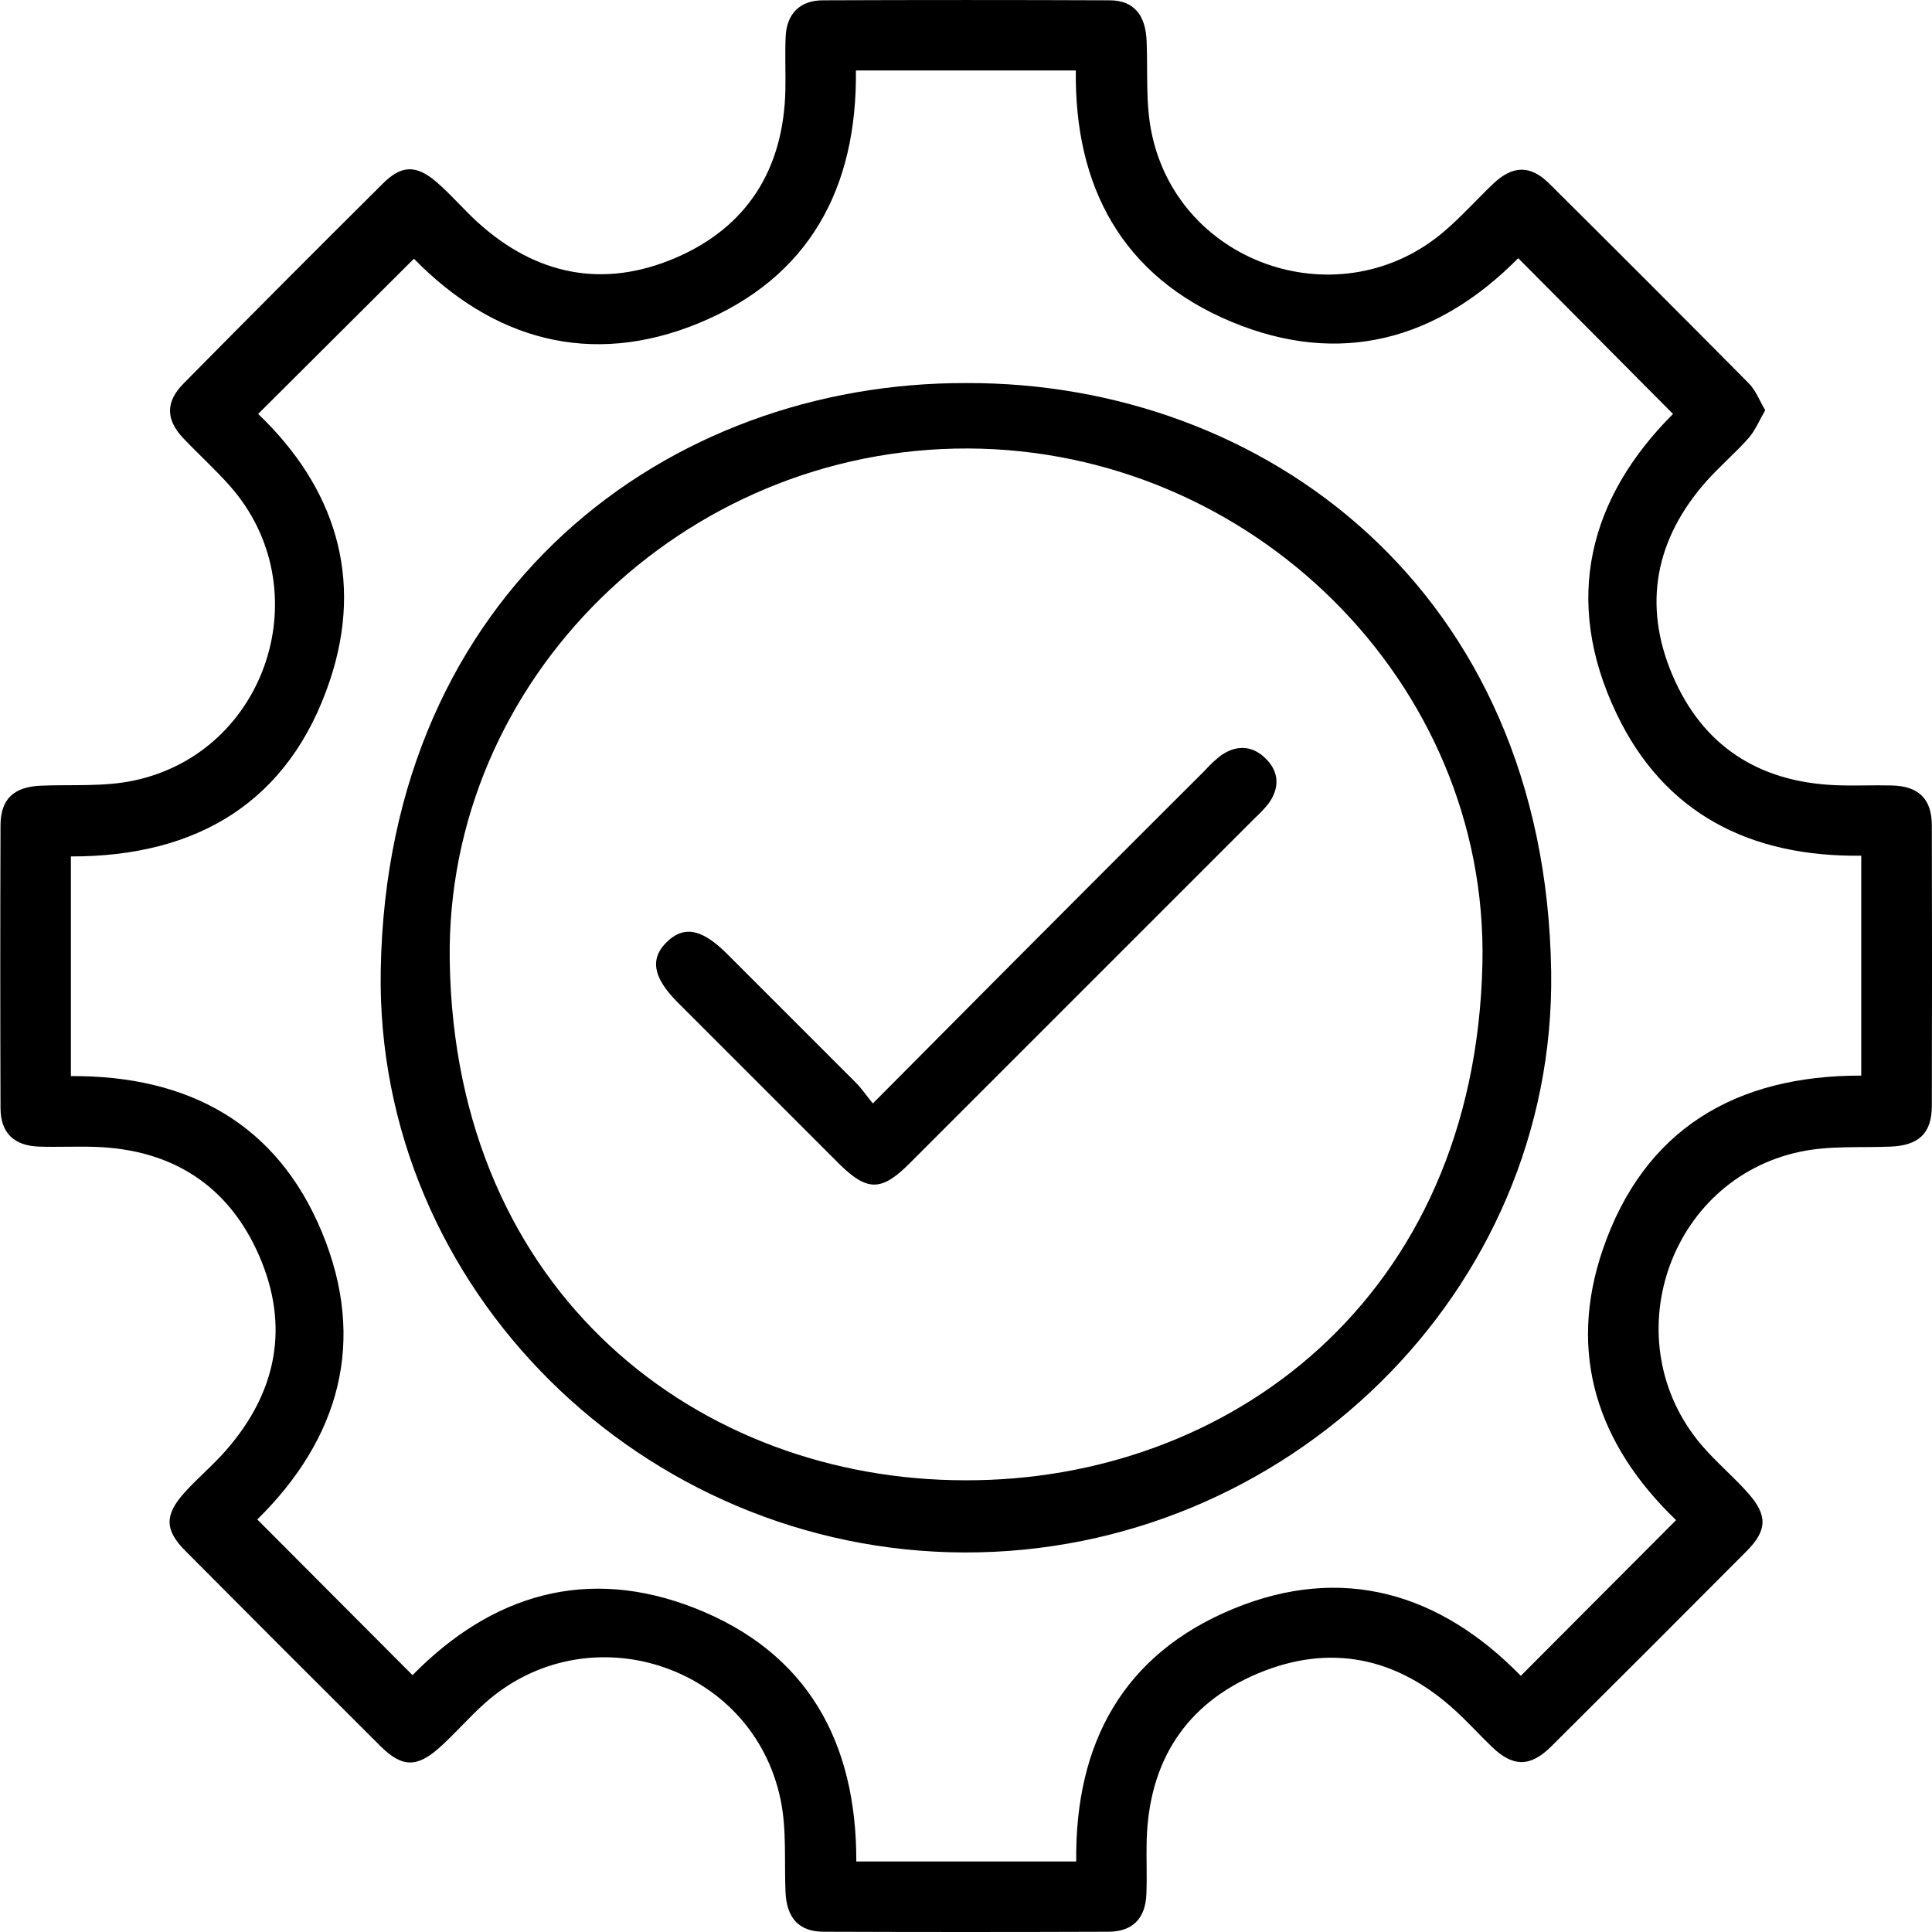
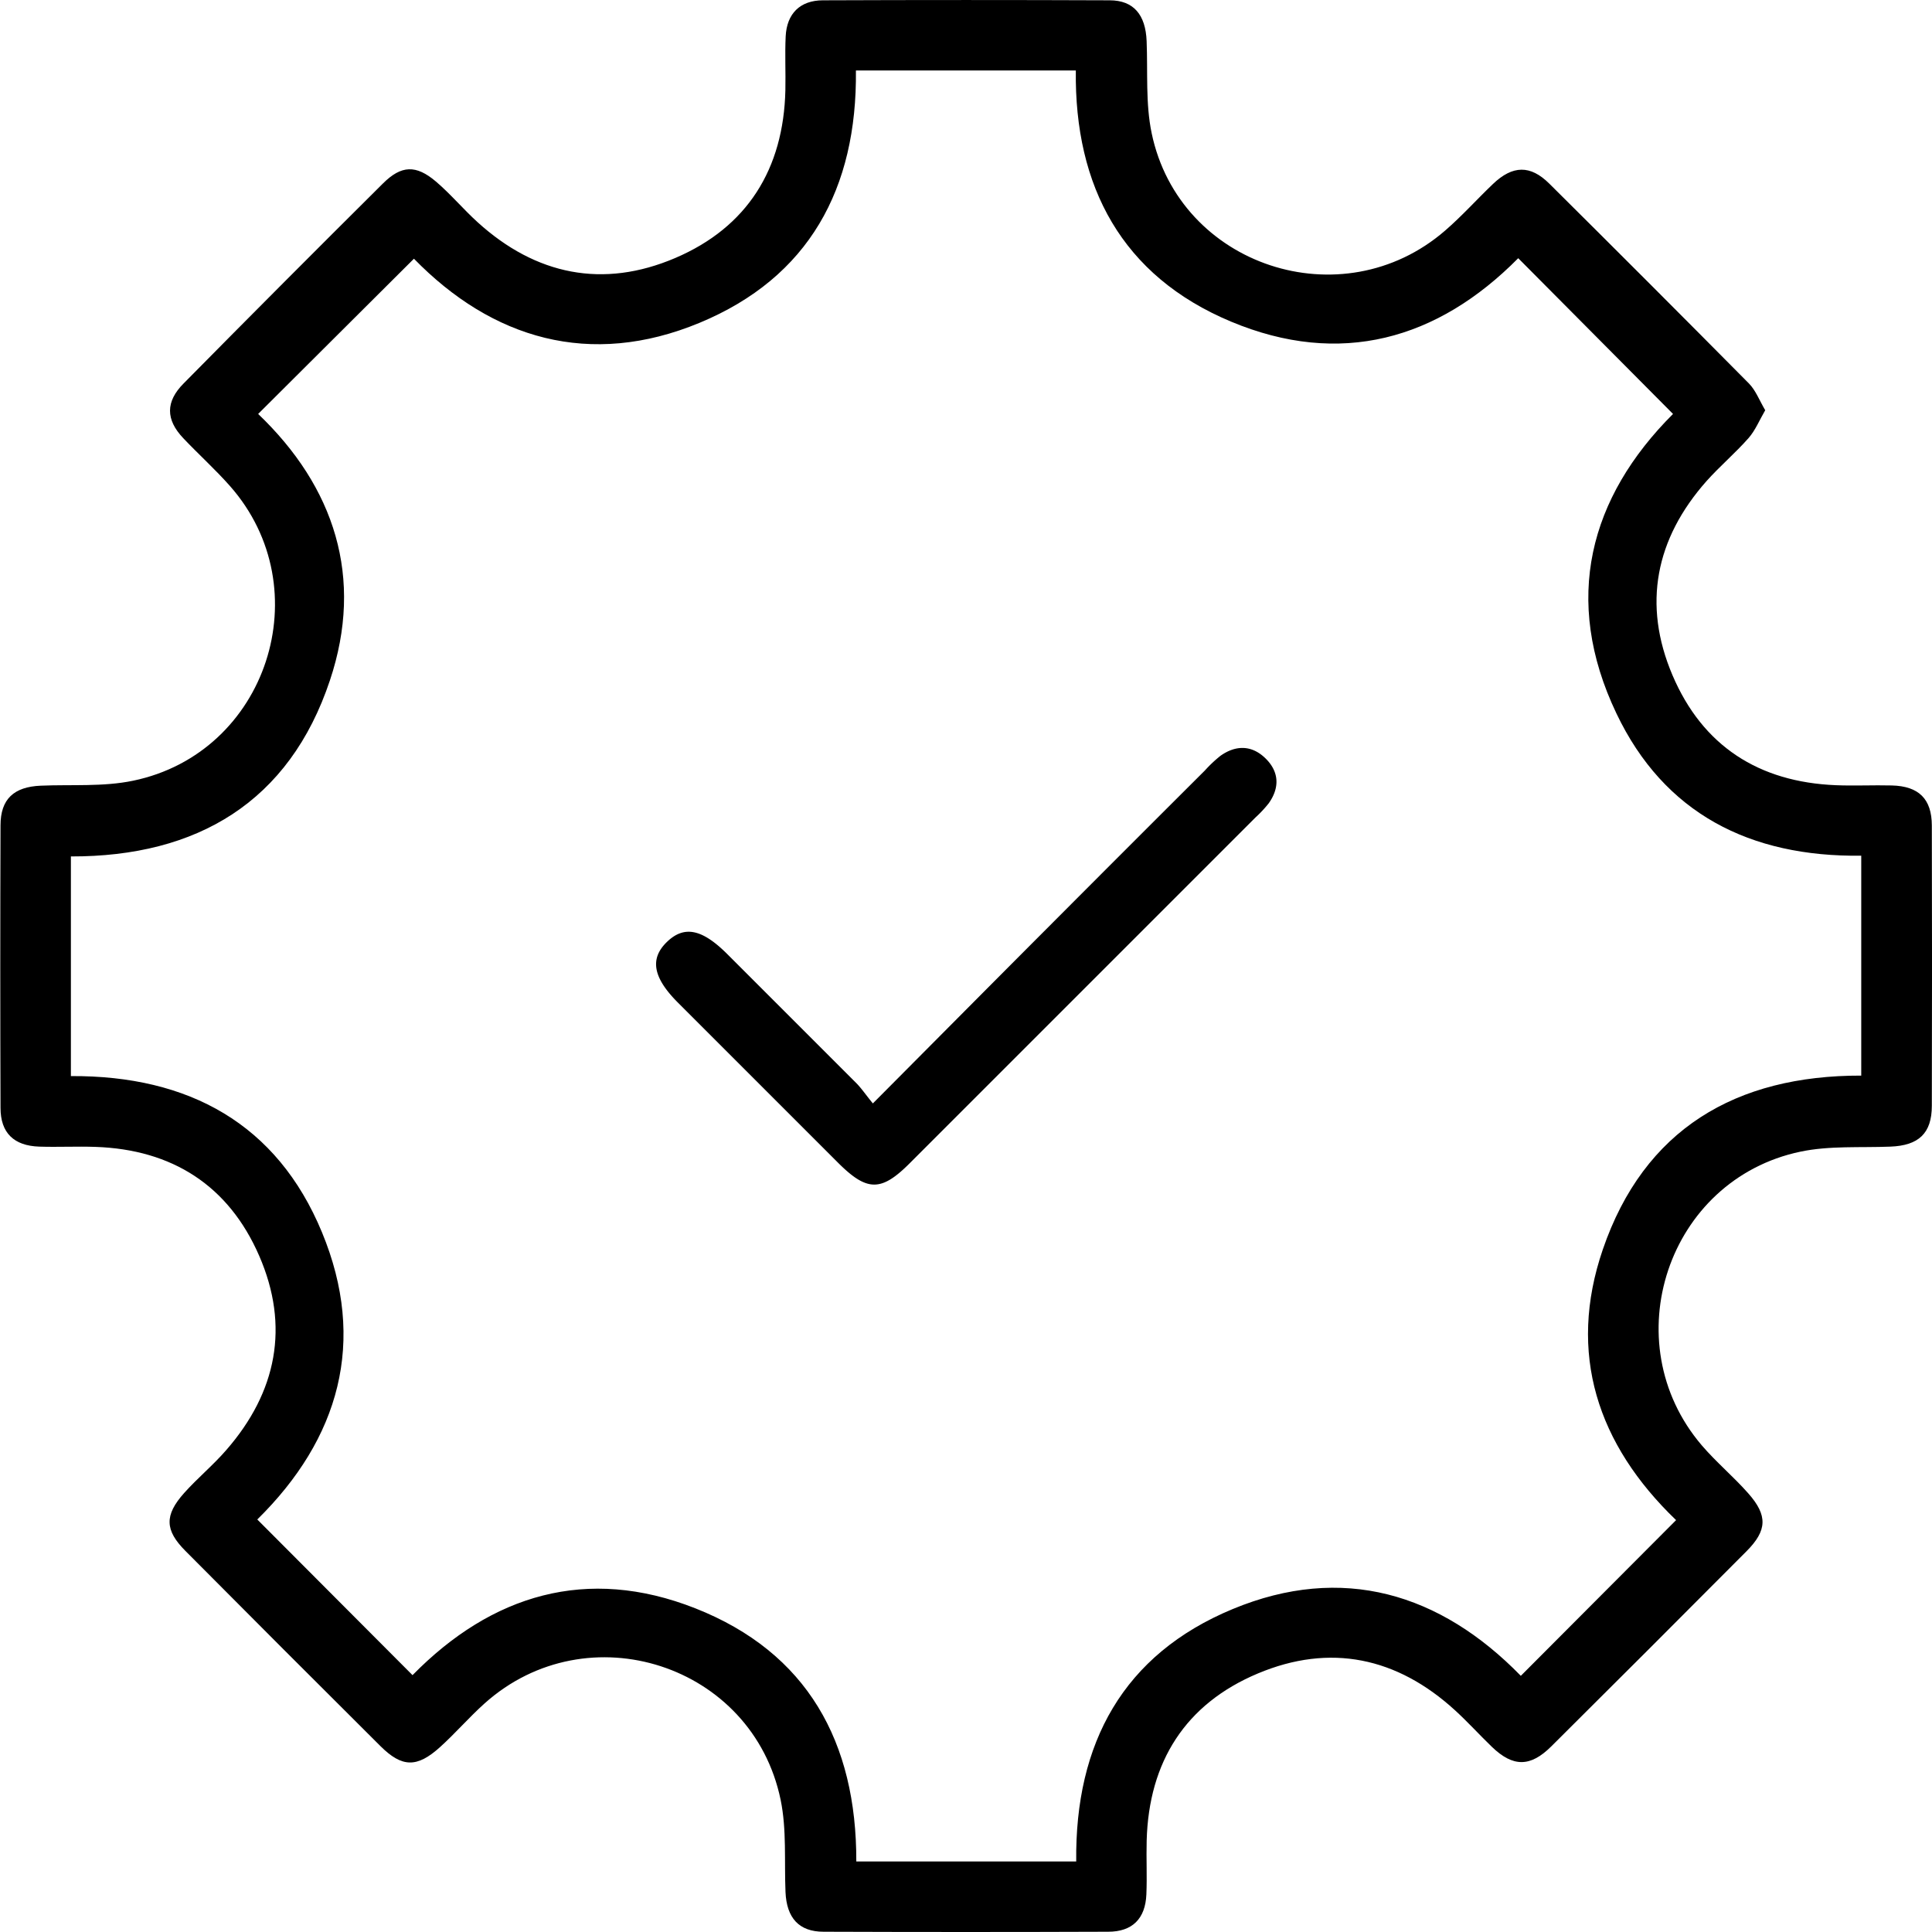
<svg xmlns="http://www.w3.org/2000/svg" id="Layer_1" data-name="Layer 1" viewBox="0 0 448.06 448.07">
  <path d="M409.38,95.14c-1.35,2.32-2.29,4.66-3.85,6.44-3.08,3.5-6.68,6.54-9.77,10-11.81,13.34-14.88,28.58-7.89,45s20,24.79,37.88,25.52c4.33.18,8.67-.05,13,.06,6.24.16,9.25,3.11,9.27,9.28q.09,32.51,0,65c0,6.41-3.06,9.23-9.61,9.48-7,.28-14.13-.25-20.87,1.17-30.81,6.47-43.34,44.15-22.87,68.11,3.35,3.91,7.36,7.25,10.77,11.12,4.55,5.14,4.41,8.61-.4,13.44Q382.47,382.45,359.78,405c-4.88,4.86-8.89,4.84-13.79.12-2.88-2.78-5.57-5.75-8.52-8.45-13.47-12.33-29-15.61-45.77-8.56s-25.28,20.46-25.77,38.75c-.11,4.16.11,8.34-.07,12.5C265.62,445,262.59,448,257,448q-33,.12-66,0c-5.73,0-8.57-3.21-8.83-9.21-.3-7.14.3-14.47-1.13-21.38-6.49-31.42-44.78-43.76-68.66-22.36-3.59,3.22-6.76,6.91-10.34,10.14-5.35,4.83-8.81,4.73-13.81-.24Q65.54,382.36,43,359.68c-4.78-4.8-4.9-8.27-.3-13.42,3.11-3.48,6.75-6.47,9.8-10,11.7-13.43,14.71-28.69,7.62-45s-20.18-24.68-38-25.28c-4.33-.15-8.67.08-13-.06-5.91-.19-9-3.19-9-9q-.11-32.75,0-65.5c0-6.11,3.09-8.95,9.36-9.21,7.14-.3,14.47.29,21.38-1.15,31.13-6.45,43.51-44.54,22.46-68.36-3.42-3.87-7.28-7.34-10.83-11.09-4.08-4.31-4.11-8.46.1-12.69Q65.59,65.62,88.83,42.53c4.25-4.22,7.65-4.36,12.29-.41,3.41,2.91,6.32,6.4,9.65,9.42,13.52,12.28,29.12,15.43,45.82,8.3s25.13-20.63,25.55-38.91c.09-4.17-.13-8.34.07-12.5.26-5.27,3.33-8.34,8.62-8.36q33.25-.13,66.5,0c5.59,0,8.35,3.37,8.59,9.45.29,7.14-.28,14.47,1.17,21.38,6.44,30.86,44.19,43.26,68.05,22.58,3.9-3.37,7.36-7.24,11.1-10.81,4.56-4.35,8.66-4.46,13.07-.08q23.24,23.07,46.29,46.34C407.15,90.5,408,92.78,409.38,95.14Zm-20.67,257.4c-18.26-17.54-25.24-38.67-17-62.75,9.56-27.93,30.88-40.41,59.94-40.34v-51c-25.79.32-45.72-9.78-56.78-33C362.28,139.05,368.62,115.36,388,96L352.1,59.88c-18.7,18.91-41.3,25.29-66.6,14.71s-36.34-31.35-36-58.25h-51c.29,27.38-10.88,48-36.27,58.53S114.11,78.57,96,60L59.87,96c17.67,16.89,24.62,37.93,16.64,61.8C67.1,186,45.69,198.69,16.44,198.62v50.94c27.33-.15,47.82,11.07,58.23,36.23,10.48,25.32,4,47.9-15,66.6l36,36.1c18.31-18.65,40.45-25.41,65.58-15.5,26,10.26,37.41,31.05,37.34,58.71h51c-.3-27.43,10.89-48,36.3-58.54s48.13-3.67,66.81,15.49Z" />
-   <path d="M224.18,88.84c68.79-.22,134.25,47.84,135.56,136.49,1.1,74.27-61.4,134.93-136.11,134.71C149.15,359.82,87,299,88.3,225,89.81,136.91,154.85,88.58,224.18,88.84ZM223.8,343.3c60.93.21,118.37-41.93,120-120,1.34-65.1-53.57-119.06-119.29-119.29-66-.23-121.25,53.48-120.21,118.85C105.52,300.43,162.47,343.29,223.8,343.3Z" />
  <path d="M202.43,255.9c14.52-14.6,28.24-28.42,42-42.21q17.47-17.52,35-35a30,30,0,0,1,3.63-3.42c3.59-2.53,7.28-2.48,10.44.62s3.31,6.78.74,10.4a27.85,27.85,0,0,1-3.06,3.28l-80.22,80.22c-6.62,6.62-9.88,6.58-16.62-.15l-37.11-37.11c-5.8-5.8-6.59-10.18-2.56-14.08s8.2-3,14.09,2.91q15,15,30,30C199.92,252.59,200.87,254,202.43,255.9Z" />
</svg>